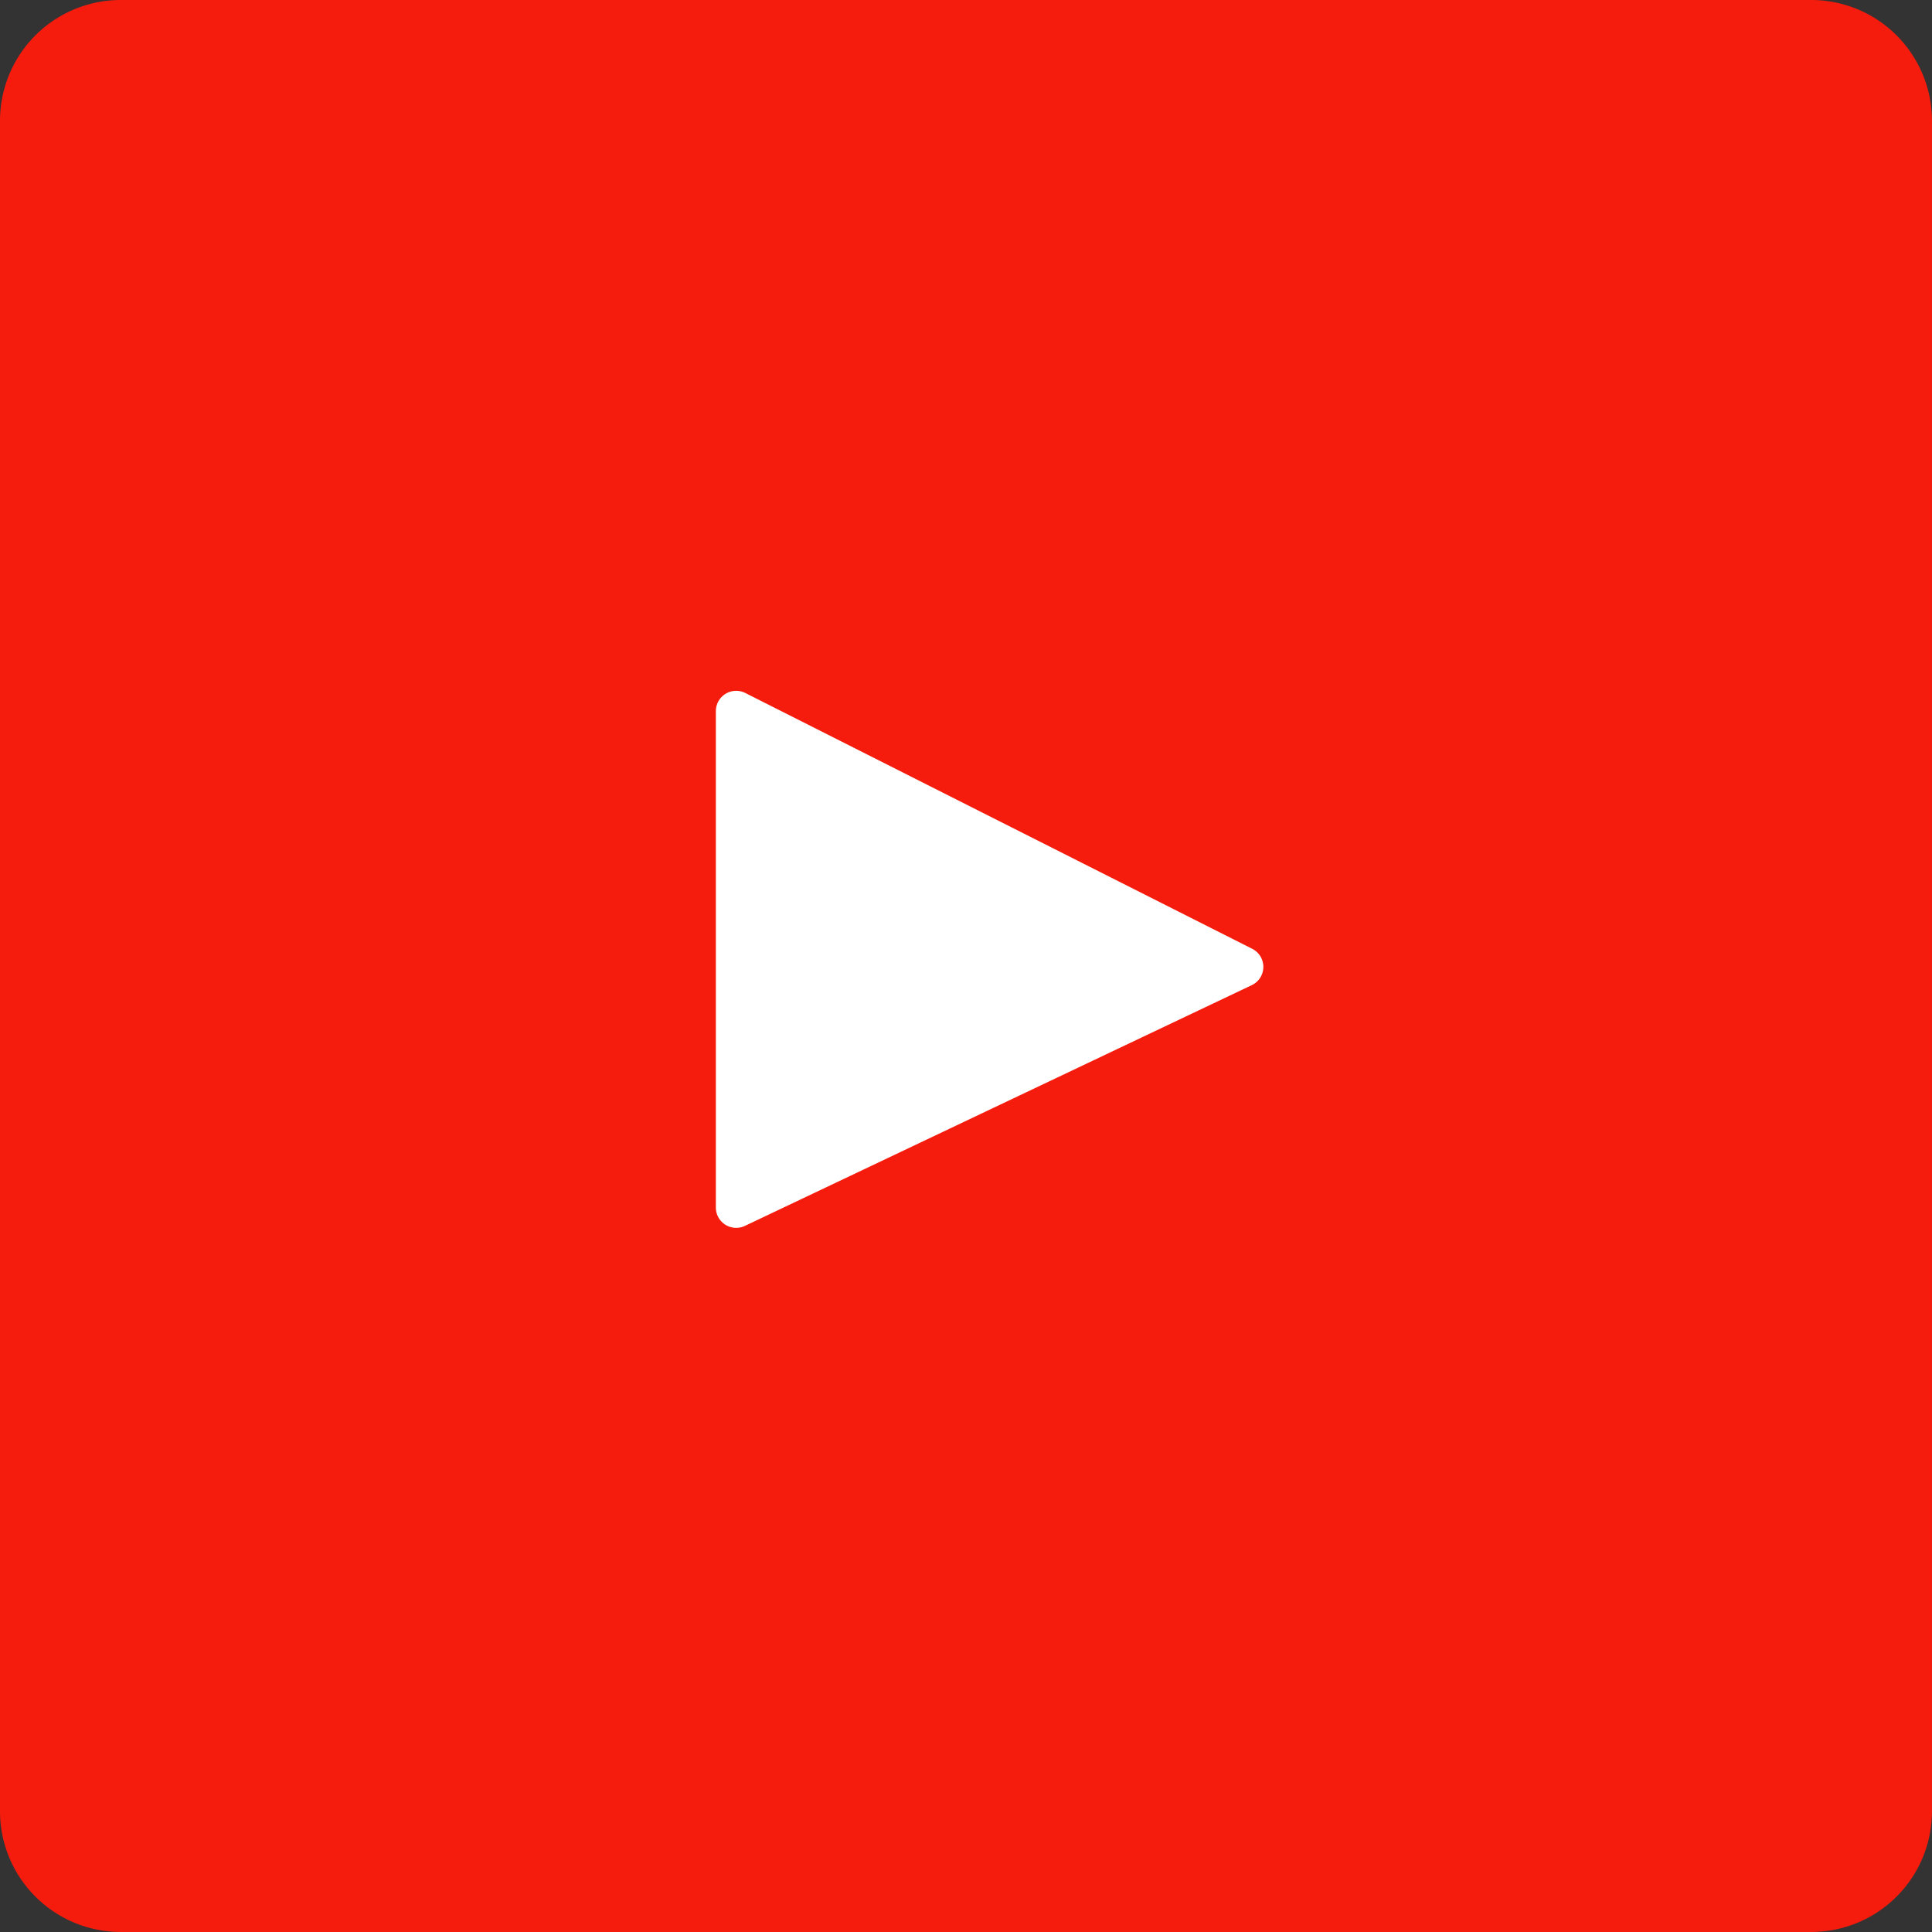
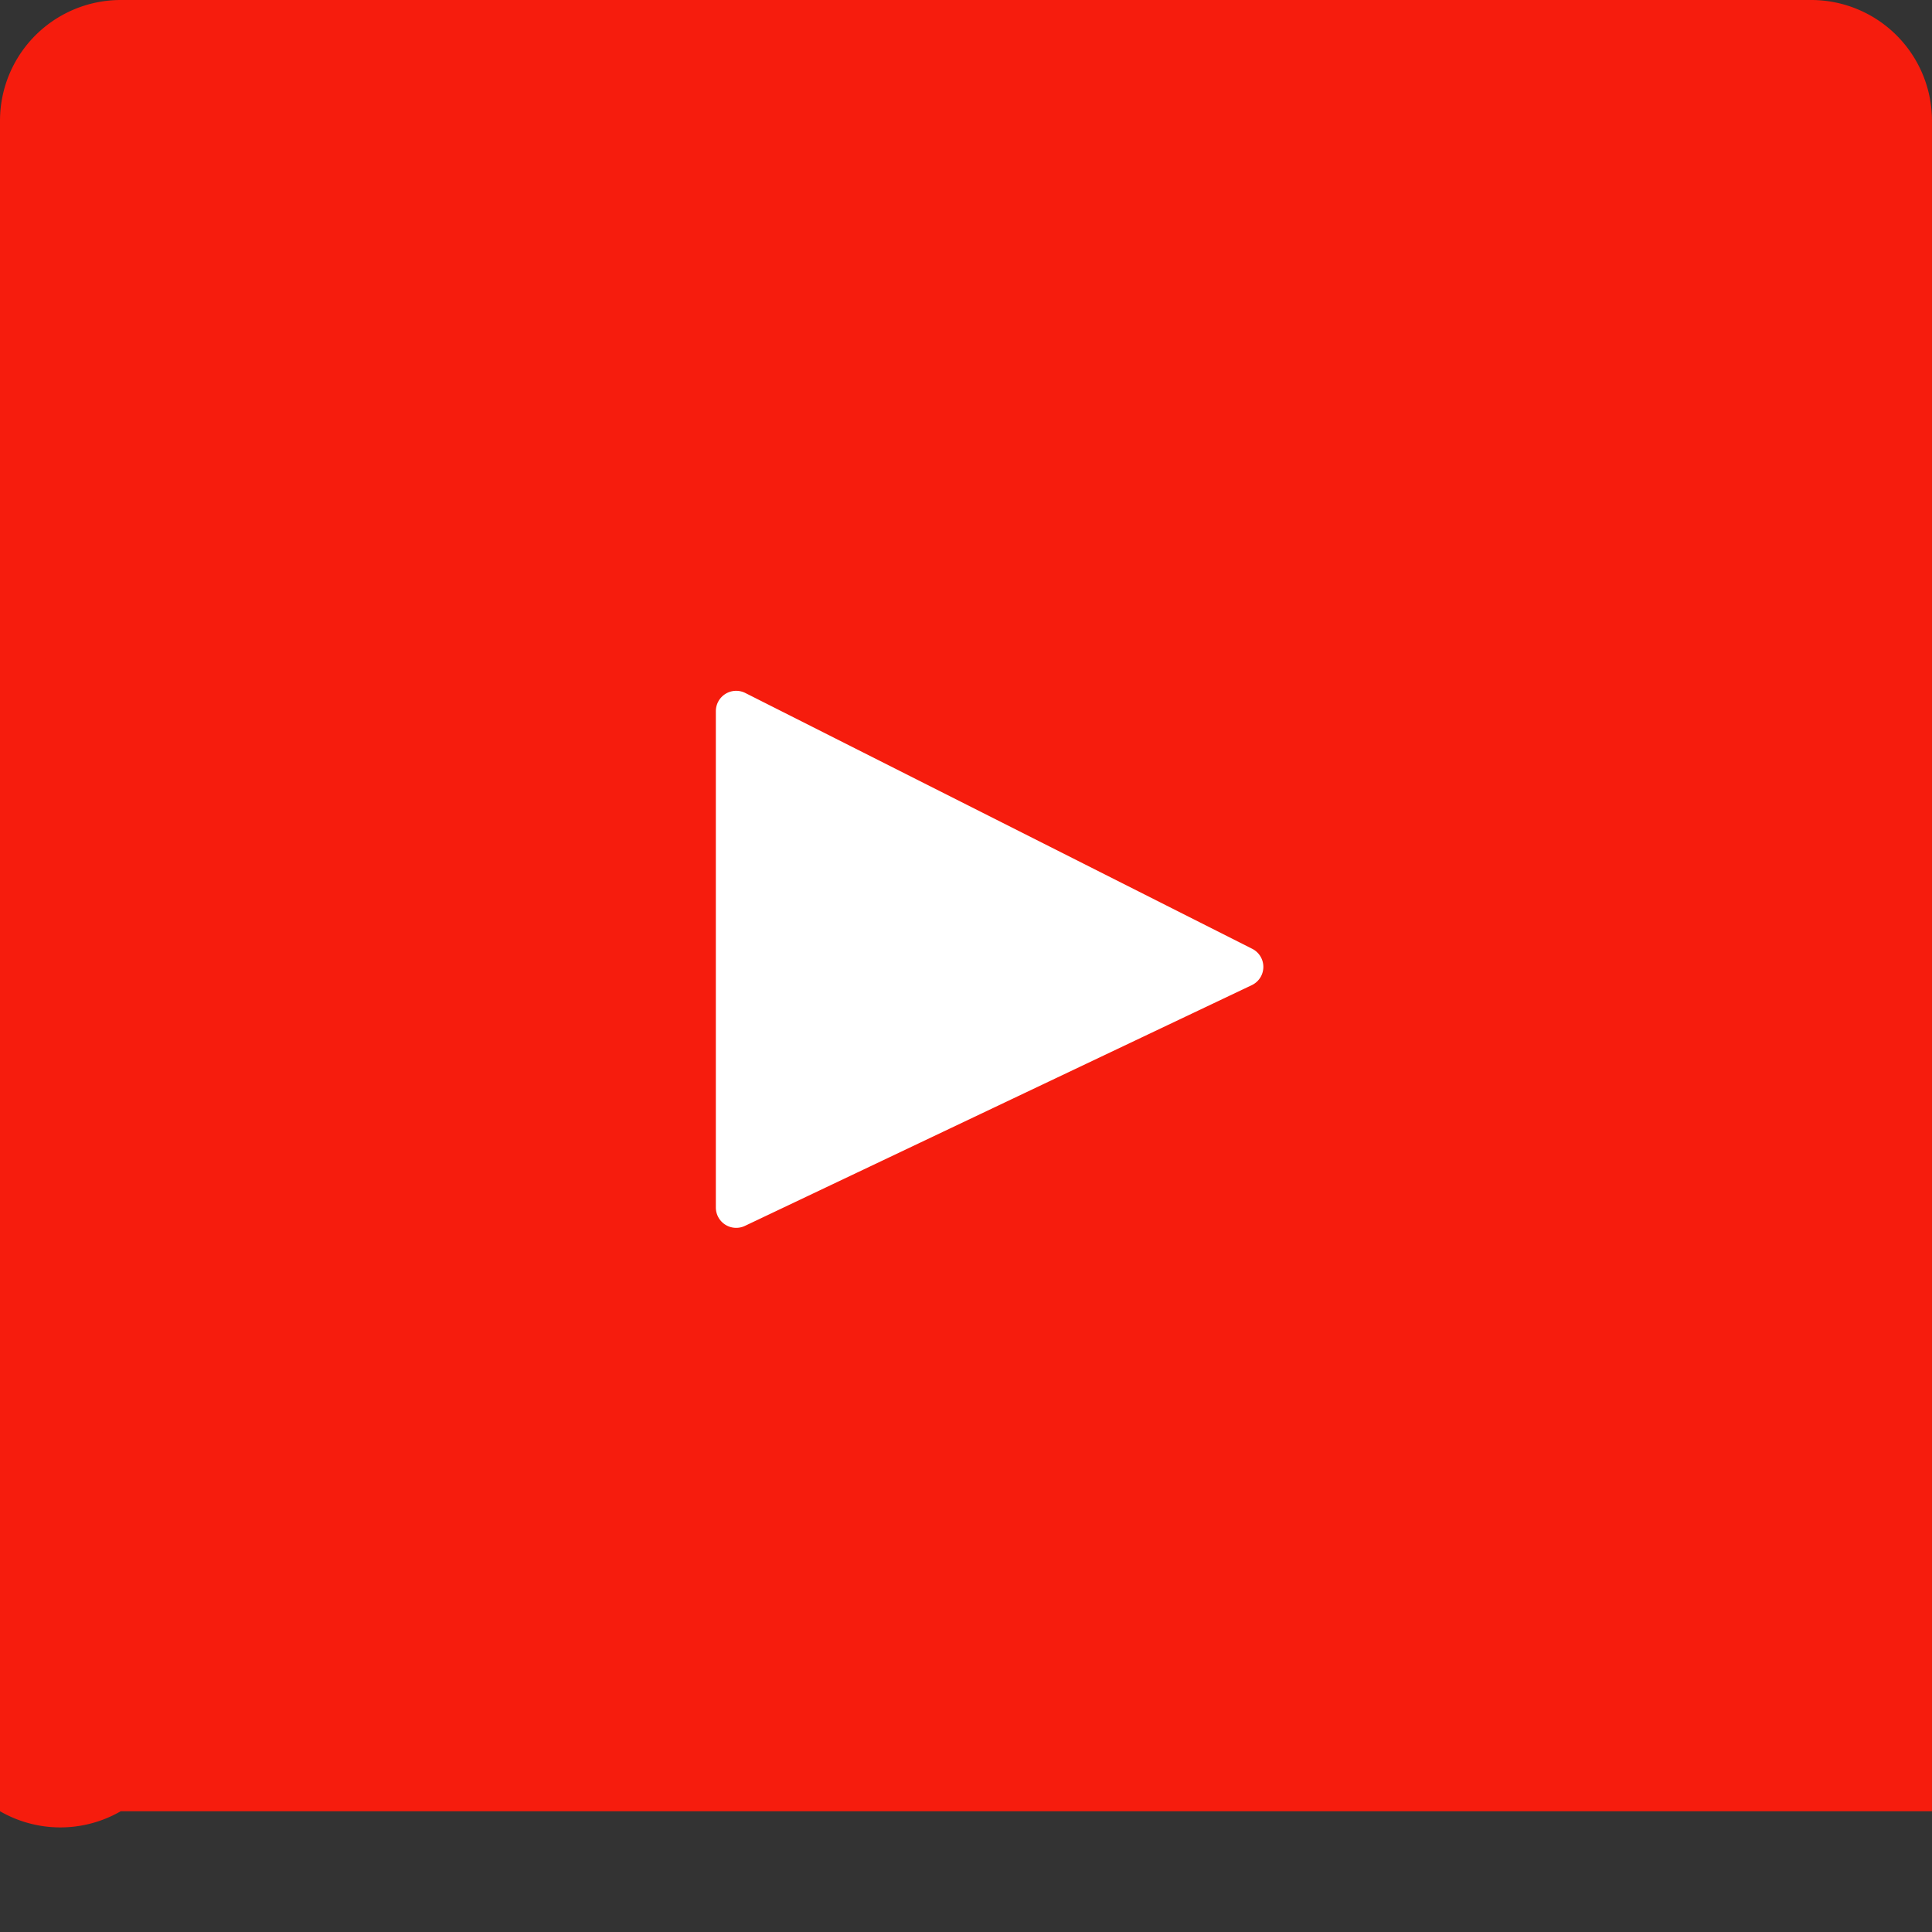
<svg xmlns="http://www.w3.org/2000/svg" width="88.437" height="88.436" viewBox="0 0 88.437 88.436">
  <rect x="0" y="0" width="88.437" height="88.436" fill="#333333" stroke="none" />
  <g id="Youtube" transform="translate(-849 -1265)">
    <g id="yt">
      <g id="Group_4210" data-name="Group 4210">
        <g id="iconfinder_square-facebook_317727" transform="translate(849 1265)">
-           <path id="Path_3" data-name="Path 3" d="M88.436,82.909a5.529,5.529,0,0,1-5.527,5.527H5.527A5.529,5.529,0,0,1,0,82.909V5.527A5.529,5.529,0,0,1,5.527,0H82.909a5.529,5.529,0,0,1,5.527,5.527Z" fill="#f61c0d" />
-           <path id="f" d="M37.873,79.618V46.455H48.927l2.764-13.818H37.873V27.109q0-8.291,8.291-8.291h5.527V5H40.636C30.48,5,24.055,12.962,24.055,24.345v8.291H13V46.455H24.055V79.618Z" transform="translate(22.927 8.818)" fill="#f61c0d" />
+           <path id="Path_3" data-name="Path 3" d="M88.436,82.909H5.527A5.529,5.529,0,0,1,0,82.909V5.527A5.529,5.529,0,0,1,5.527,0H82.909a5.529,5.529,0,0,1,5.527,5.527Z" fill="#f61c0d" />
        </g>
      </g>
      <g id="Rectangle_3312" data-name="Rectangle 3312" transform="translate(864 1286)" fill="#fff" stroke="#707070" stroke-width="1">
        <rect width="64" height="44" stroke="none" />
-         <rect x="0.5" y="0.5" width="63" height="43" fill="none" />
      </g>
      <path id="youtube-2" data-name="youtube" d="M67.211,67.393H17.618A17.583,17.583,0,0,0,0,84.941v24.692A17.583,17.583,0,0,0,17.618,127.18H67.211a17.583,17.583,0,0,0,17.618-17.548V84.941A17.583,17.583,0,0,0,67.211,67.393ZM55.3,98.488,32.1,109.507a.931.931,0,0,1-1.332-.837V85.943a.931.931,0,0,1,1.352-.827l23.2,11.708A.926.926,0,0,1,55.3,98.488Z" transform="translate(851 1211.607)" fill="#f61c0d" />
    </g>
  </g>
</svg>